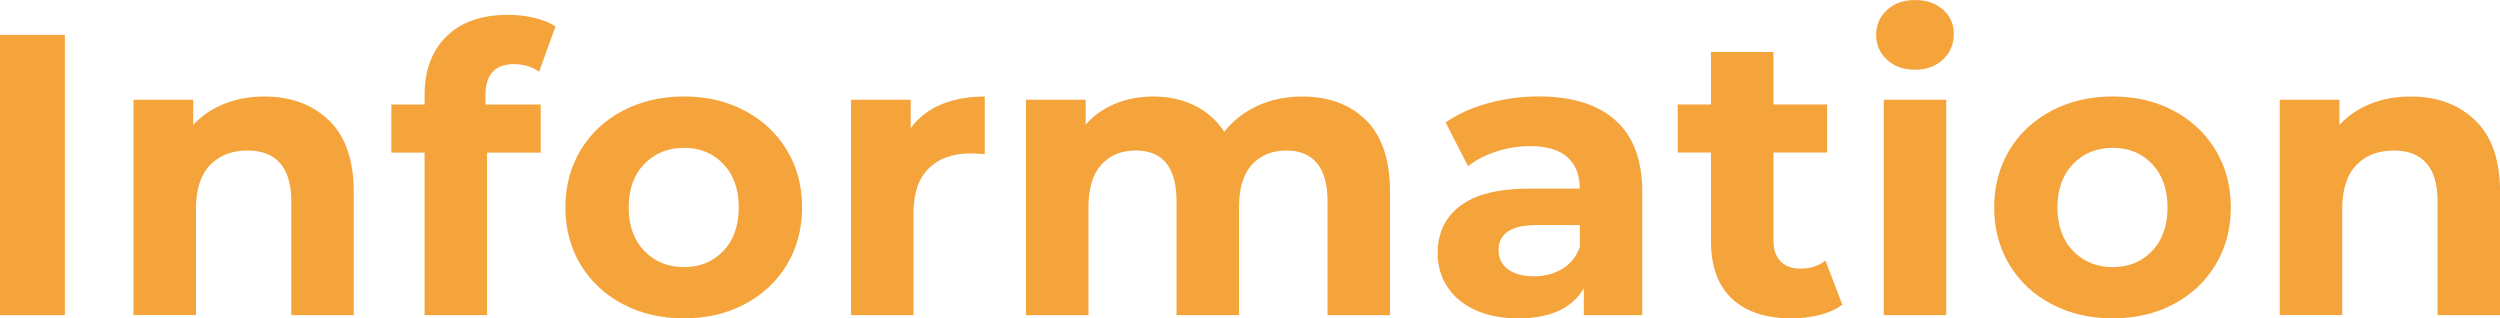
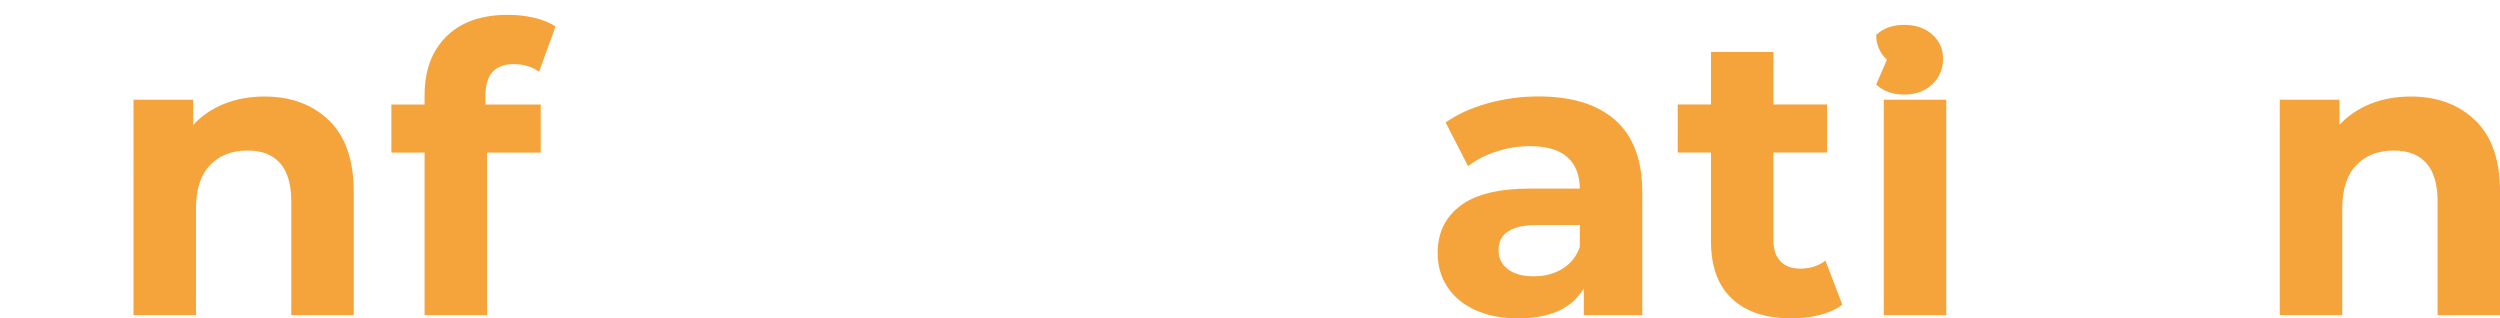
<svg xmlns="http://www.w3.org/2000/svg" id="_レイヤー_2" viewBox="0 0 530.68 67.58">
  <defs>
    <style>.cls-1{fill:#f5a33b;stroke-width:0px;}</style>
  </defs>
  <g id="_レイヤー_1-2">
-     <path class="cls-1" d="m0,7.4h13.77v59.5H0V7.4Z" />
    <path class="cls-1" d="m69.86,25.58c3.48,3.4,5.23,8.44,5.23,15.13v26.18h-13.26v-24.14c0-3.63-.79-6.33-2.38-8.12-1.59-1.79-3.88-2.68-6.88-2.68-3.34,0-6.01,1.03-7.99,3.1-1.98,2.07-2.98,5.14-2.98,9.22v22.61h-13.26V21.17h12.67v5.35c1.76-1.93,3.94-3.41,6.54-4.46,2.61-1.05,5.47-1.57,8.58-1.57,5.67,0,10.24,1.7,13.73,5.1Z" />
    <path class="cls-1" d="m103.05,22.19h11.73v10.2h-11.39v34.51h-13.26v-34.51h-7.05v-10.2h7.05v-2.04c0-5.21,1.54-9.35,4.63-12.41,3.09-3.06,7.44-4.59,13.05-4.59,1.98,0,3.87.21,5.65.64,1.79.43,3.27,1.03,4.46,1.83l-3.48,9.6c-1.53-1.08-3.31-1.61-5.35-1.61-4.02,0-6.04,2.21-6.04,6.63v1.96Z" />
-     <path class="cls-1" d="m132.22,64.56c-3.83-2.01-6.81-4.8-8.97-8.37-2.15-3.57-3.23-7.62-3.23-12.16s1.08-8.58,3.23-12.16c2.15-3.57,5.14-6.36,8.97-8.37,3.83-2.01,8.15-3.02,12.96-3.02s9.12,1.01,12.92,3.02c3.8,2.01,6.77,4.8,8.93,8.37,2.15,3.57,3.23,7.62,3.23,12.16s-1.08,8.58-3.23,12.16c-2.15,3.57-5.13,6.36-8.93,8.37-3.8,2.01-8.1,3.02-12.92,3.02s-9.14-1.01-12.96-3.02Zm21.33-11.3c2.18-2.3,3.27-5.37,3.27-9.22s-1.09-6.93-3.27-9.22c-2.18-2.29-4.97-3.44-8.37-3.44s-6.21,1.15-8.42,3.44c-2.21,2.3-3.31,5.37-3.31,9.22s1.1,6.93,3.31,9.22c2.21,2.29,5.02,3.44,8.42,3.44s6.19-1.15,8.37-3.44Z" />
-     <path class="cls-1" d="m199.73,22.19c2.69-1.13,5.79-1.7,9.31-1.7v12.24c-1.47-.11-2.46-.17-2.97-.17-3.8,0-6.77,1.06-8.93,3.19-2.15,2.12-3.23,5.31-3.23,9.56v21.59h-13.26V21.17h12.67v6.04c1.59-2.21,3.73-3.88,6.42-5.02Z" />
-     <path class="cls-1" d="m290,25.54c3.37,3.37,5.06,8.43,5.06,15.17v26.18h-13.26v-24.14c0-3.63-.75-6.33-2.25-8.12-1.5-1.79-3.64-2.68-6.42-2.68-3.12,0-5.58,1.01-7.4,3.02-1.81,2.01-2.72,5-2.72,8.97v22.95h-13.26v-24.14c0-7.2-2.89-10.8-8.67-10.8-3.06,0-5.5,1.01-7.31,3.02-1.81,2.01-2.72,5-2.72,8.97v22.95h-13.26V21.17h12.67v5.27c1.7-1.93,3.78-3.4,6.25-4.42,2.46-1.02,5.17-1.53,8.12-1.53,3.23,0,6.15.64,8.75,1.91,2.61,1.28,4.7,3.13,6.29,5.57,1.87-2.38,4.24-4.22,7.1-5.52,2.86-1.3,5.99-1.96,9.39-1.96,5.72,0,10.27,1.69,13.64,5.06Z" />
    <path class="cls-1" d="m342.91,25.54c3.8,3.37,5.7,8.46,5.7,15.26v26.09h-12.41v-5.69c-2.49,4.25-7.14,6.38-13.94,6.38-3.51,0-6.56-.6-9.14-1.79-2.58-1.19-4.55-2.83-5.91-4.93-1.36-2.1-2.04-4.48-2.04-7.14,0-4.25,1.6-7.59,4.8-10.03,3.2-2.44,8.15-3.66,14.83-3.66h10.54c0-2.89-.88-5.11-2.63-6.67-1.76-1.56-4.39-2.34-7.91-2.34-2.44,0-4.83.38-7.18,1.15-2.35.77-4.35,1.8-5.99,3.1l-4.76-9.27c2.49-1.76,5.48-3.12,8.97-4.08,3.48-.96,7.07-1.45,10.75-1.45,7.08,0,12.52,1.69,16.32,5.06Zm-11.3,31.54c1.76-1.05,3-2.59,3.74-4.63v-4.68h-9.09c-5.44,0-8.16,1.79-8.16,5.35,0,1.7.67,3.05,2,4.04,1.33.99,3.16,1.49,5.48,1.49s4.28-.52,6.04-1.57Z" />
    <path class="cls-1" d="m391.06,64.69c-1.3.96-2.91,1.69-4.8,2.17-1.9.48-3.9.72-5.99.72-5.44,0-9.65-1.39-12.62-4.17-2.97-2.78-4.46-6.86-4.46-12.24v-18.79h-7.06v-10.2h7.06v-11.14h13.26v11.14h11.39v10.2h-11.39v18.61c0,1.93.5,3.41,1.49,4.46.99,1.05,2.39,1.57,4.21,1.57,2.1,0,3.88-.57,5.35-1.7l3.57,9.35Z" />
-     <path class="cls-1" d="m400.55,12.67c-1.53-1.42-2.29-3.17-2.29-5.27s.76-3.85,2.29-5.27c1.53-1.42,3.51-2.12,5.95-2.12s4.42.68,5.95,2.04c1.53,1.36,2.29,3.06,2.29,5.1,0,2.21-.76,4.04-2.29,5.48-1.53,1.44-3.51,2.17-5.95,2.17s-4.42-.71-5.95-2.12Zm-.68,8.5h13.26v45.73h-13.26V21.17Z" />
-     <path class="cls-1" d="m435.51,64.56c-3.83-2.01-6.82-4.8-8.97-8.37-2.15-3.57-3.23-7.62-3.23-12.16s1.08-8.58,3.23-12.16c2.15-3.57,5.14-6.36,8.97-8.37,3.82-2.01,8.14-3.02,12.96-3.02s9.12,1.01,12.92,3.02c3.8,2.01,6.77,4.8,8.92,8.37,2.15,3.57,3.23,7.62,3.23,12.16s-1.08,8.58-3.23,12.16c-2.15,3.57-5.13,6.36-8.92,8.37-3.8,2.01-8.1,3.02-12.92,3.02s-9.14-1.01-12.96-3.02Zm21.33-11.3c2.18-2.3,3.27-5.37,3.27-9.22s-1.09-6.93-3.27-9.22c-2.18-2.29-4.97-3.44-8.37-3.44s-6.21,1.15-8.42,3.44c-2.21,2.3-3.31,5.37-3.31,9.22s1.1,6.93,3.31,9.22c2.21,2.29,5.02,3.44,8.42,3.44s6.19-1.15,8.37-3.44Z" />
+     <path class="cls-1" d="m400.55,12.67c-1.53-1.42-2.29-3.17-2.29-5.27c1.53-1.42,3.51-2.12,5.95-2.12s4.42.68,5.95,2.04c1.53,1.36,2.29,3.06,2.29,5.1,0,2.21-.76,4.04-2.29,5.48-1.53,1.44-3.51,2.17-5.95,2.17s-4.42-.71-5.95-2.12Zm-.68,8.5h13.26v45.73h-13.26V21.17Z" />
    <path class="cls-1" d="m525.46,25.58c3.49,3.4,5.23,8.44,5.23,15.13v26.18h-13.26v-24.14c0-3.63-.79-6.33-2.38-8.12-1.59-1.79-3.88-2.68-6.89-2.68-3.34,0-6.01,1.03-7.99,3.1-1.98,2.07-2.98,5.14-2.98,9.22v22.61h-13.26V21.17h12.67v5.35c1.76-1.93,3.94-3.41,6.54-4.46,2.61-1.05,5.47-1.57,8.58-1.57,5.67,0,10.24,1.7,13.73,5.1Z" />
  </g>
</svg>